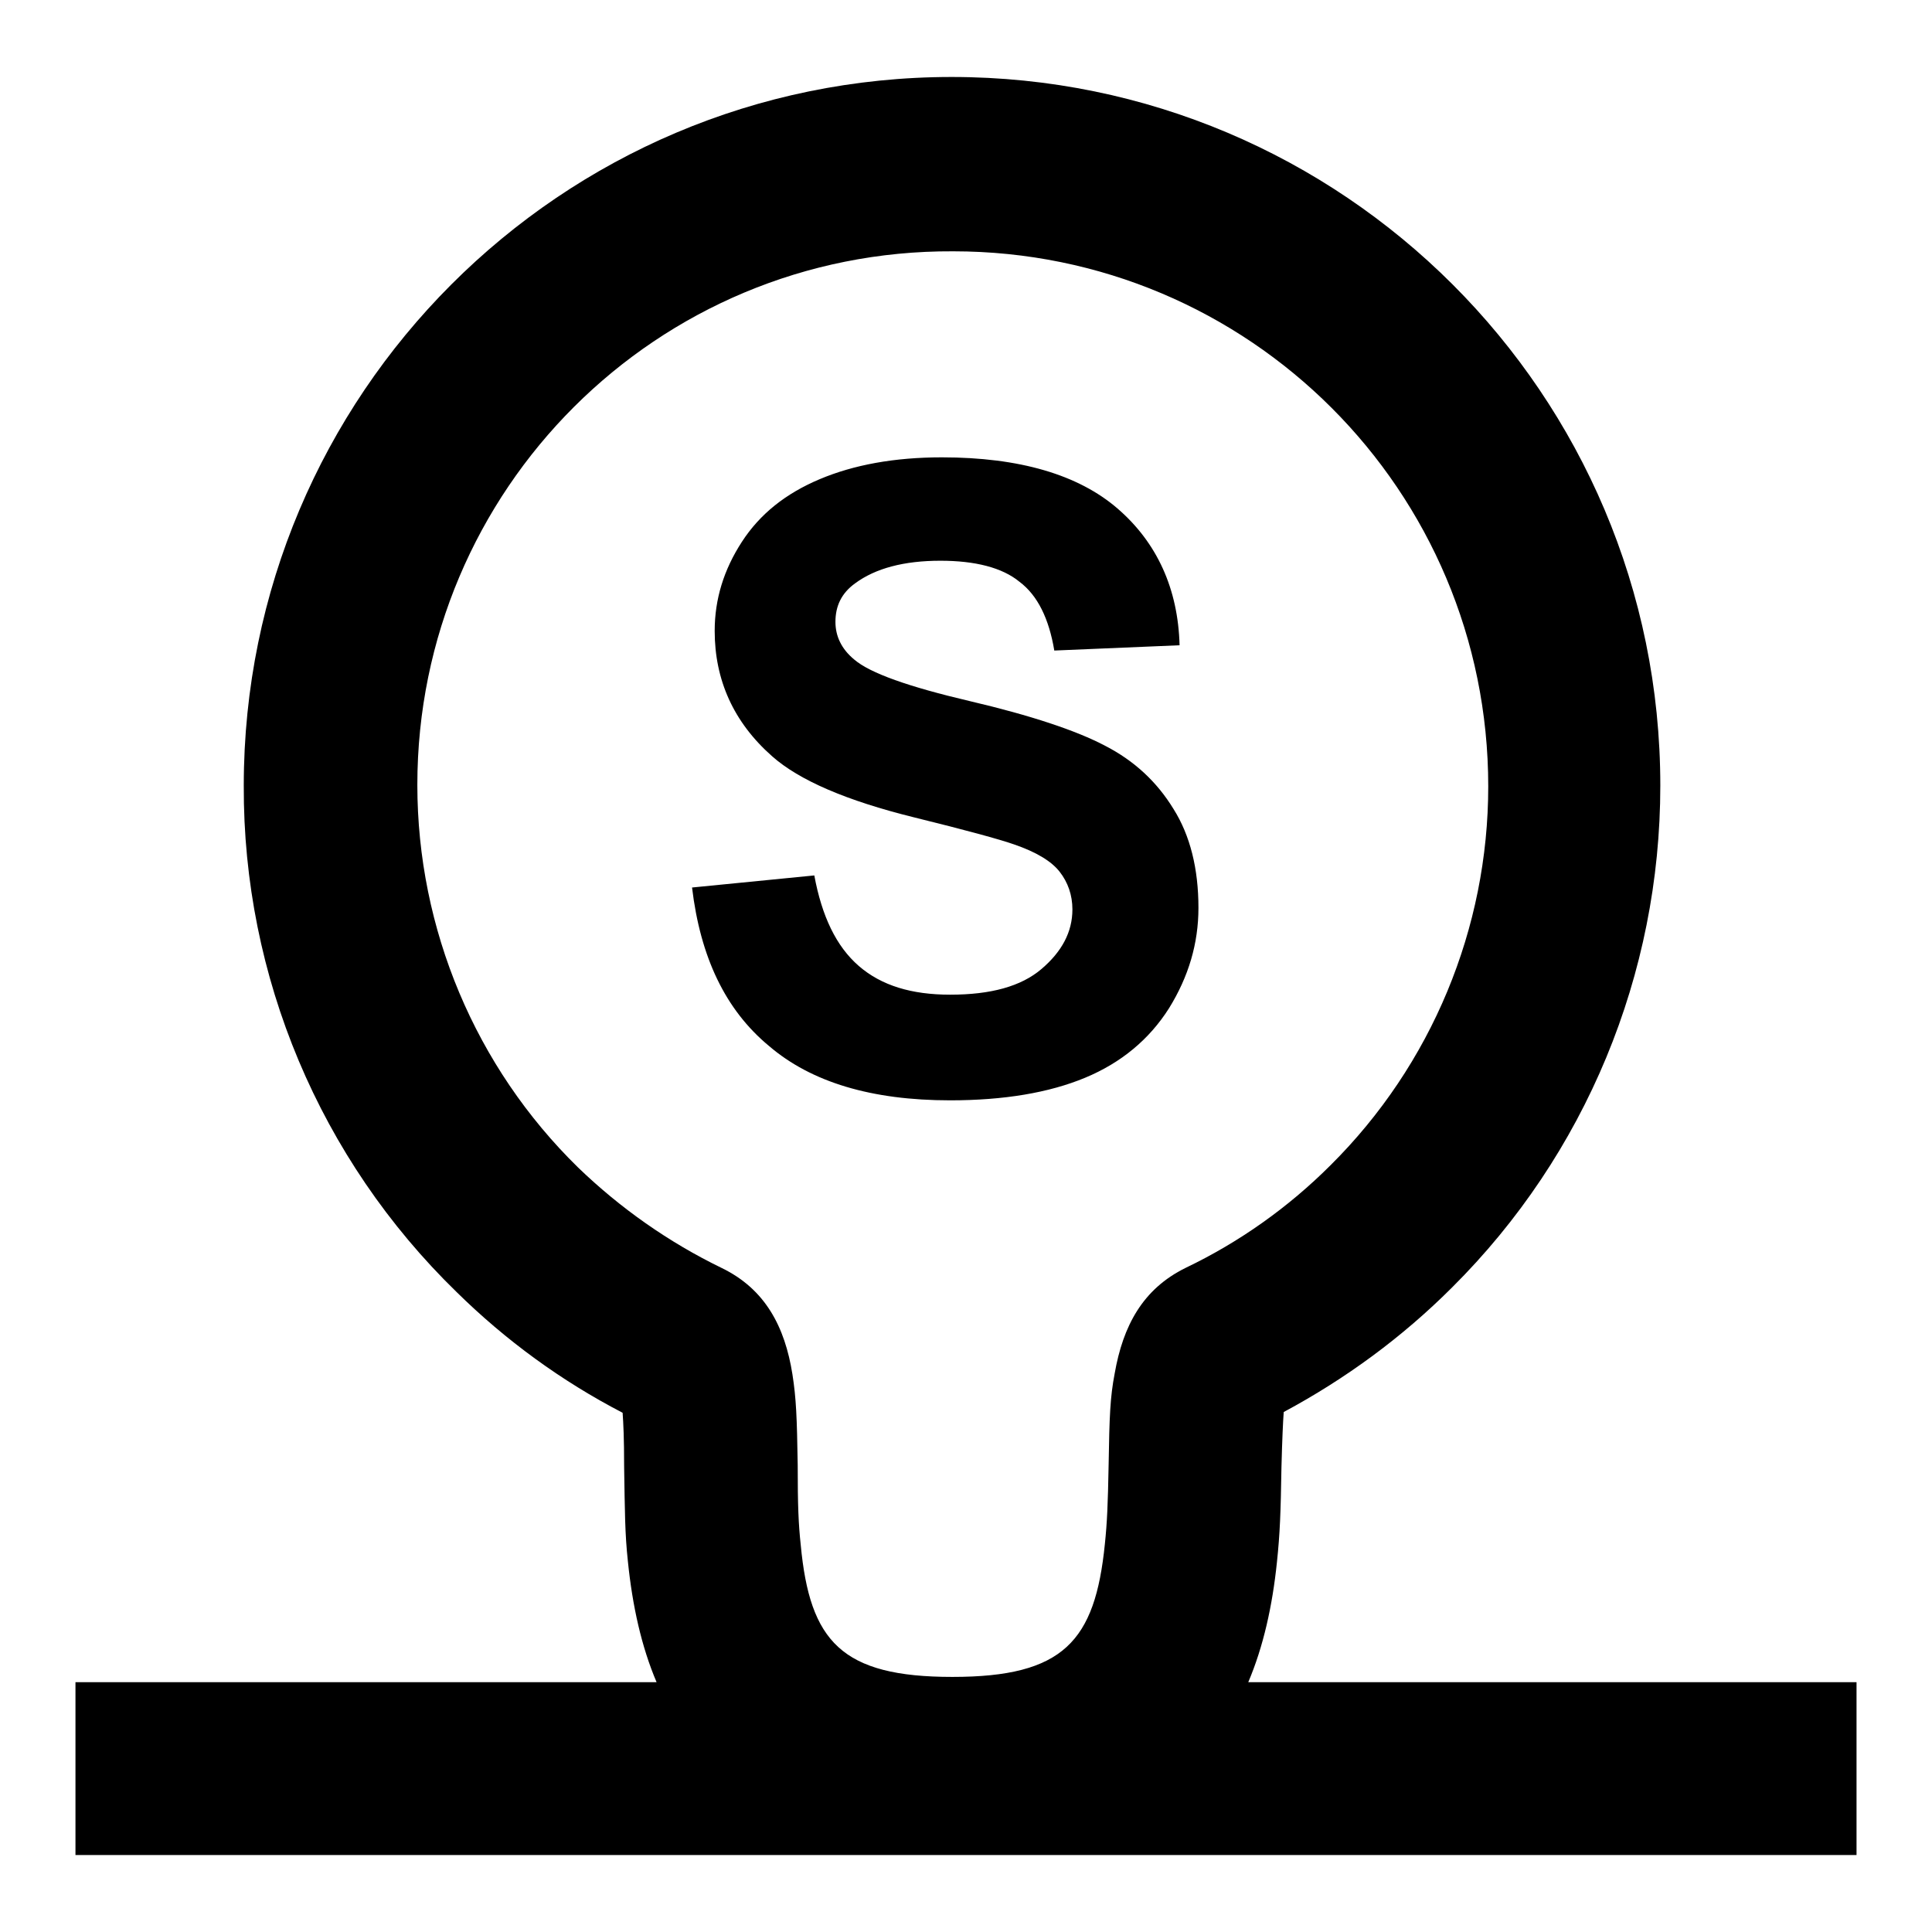
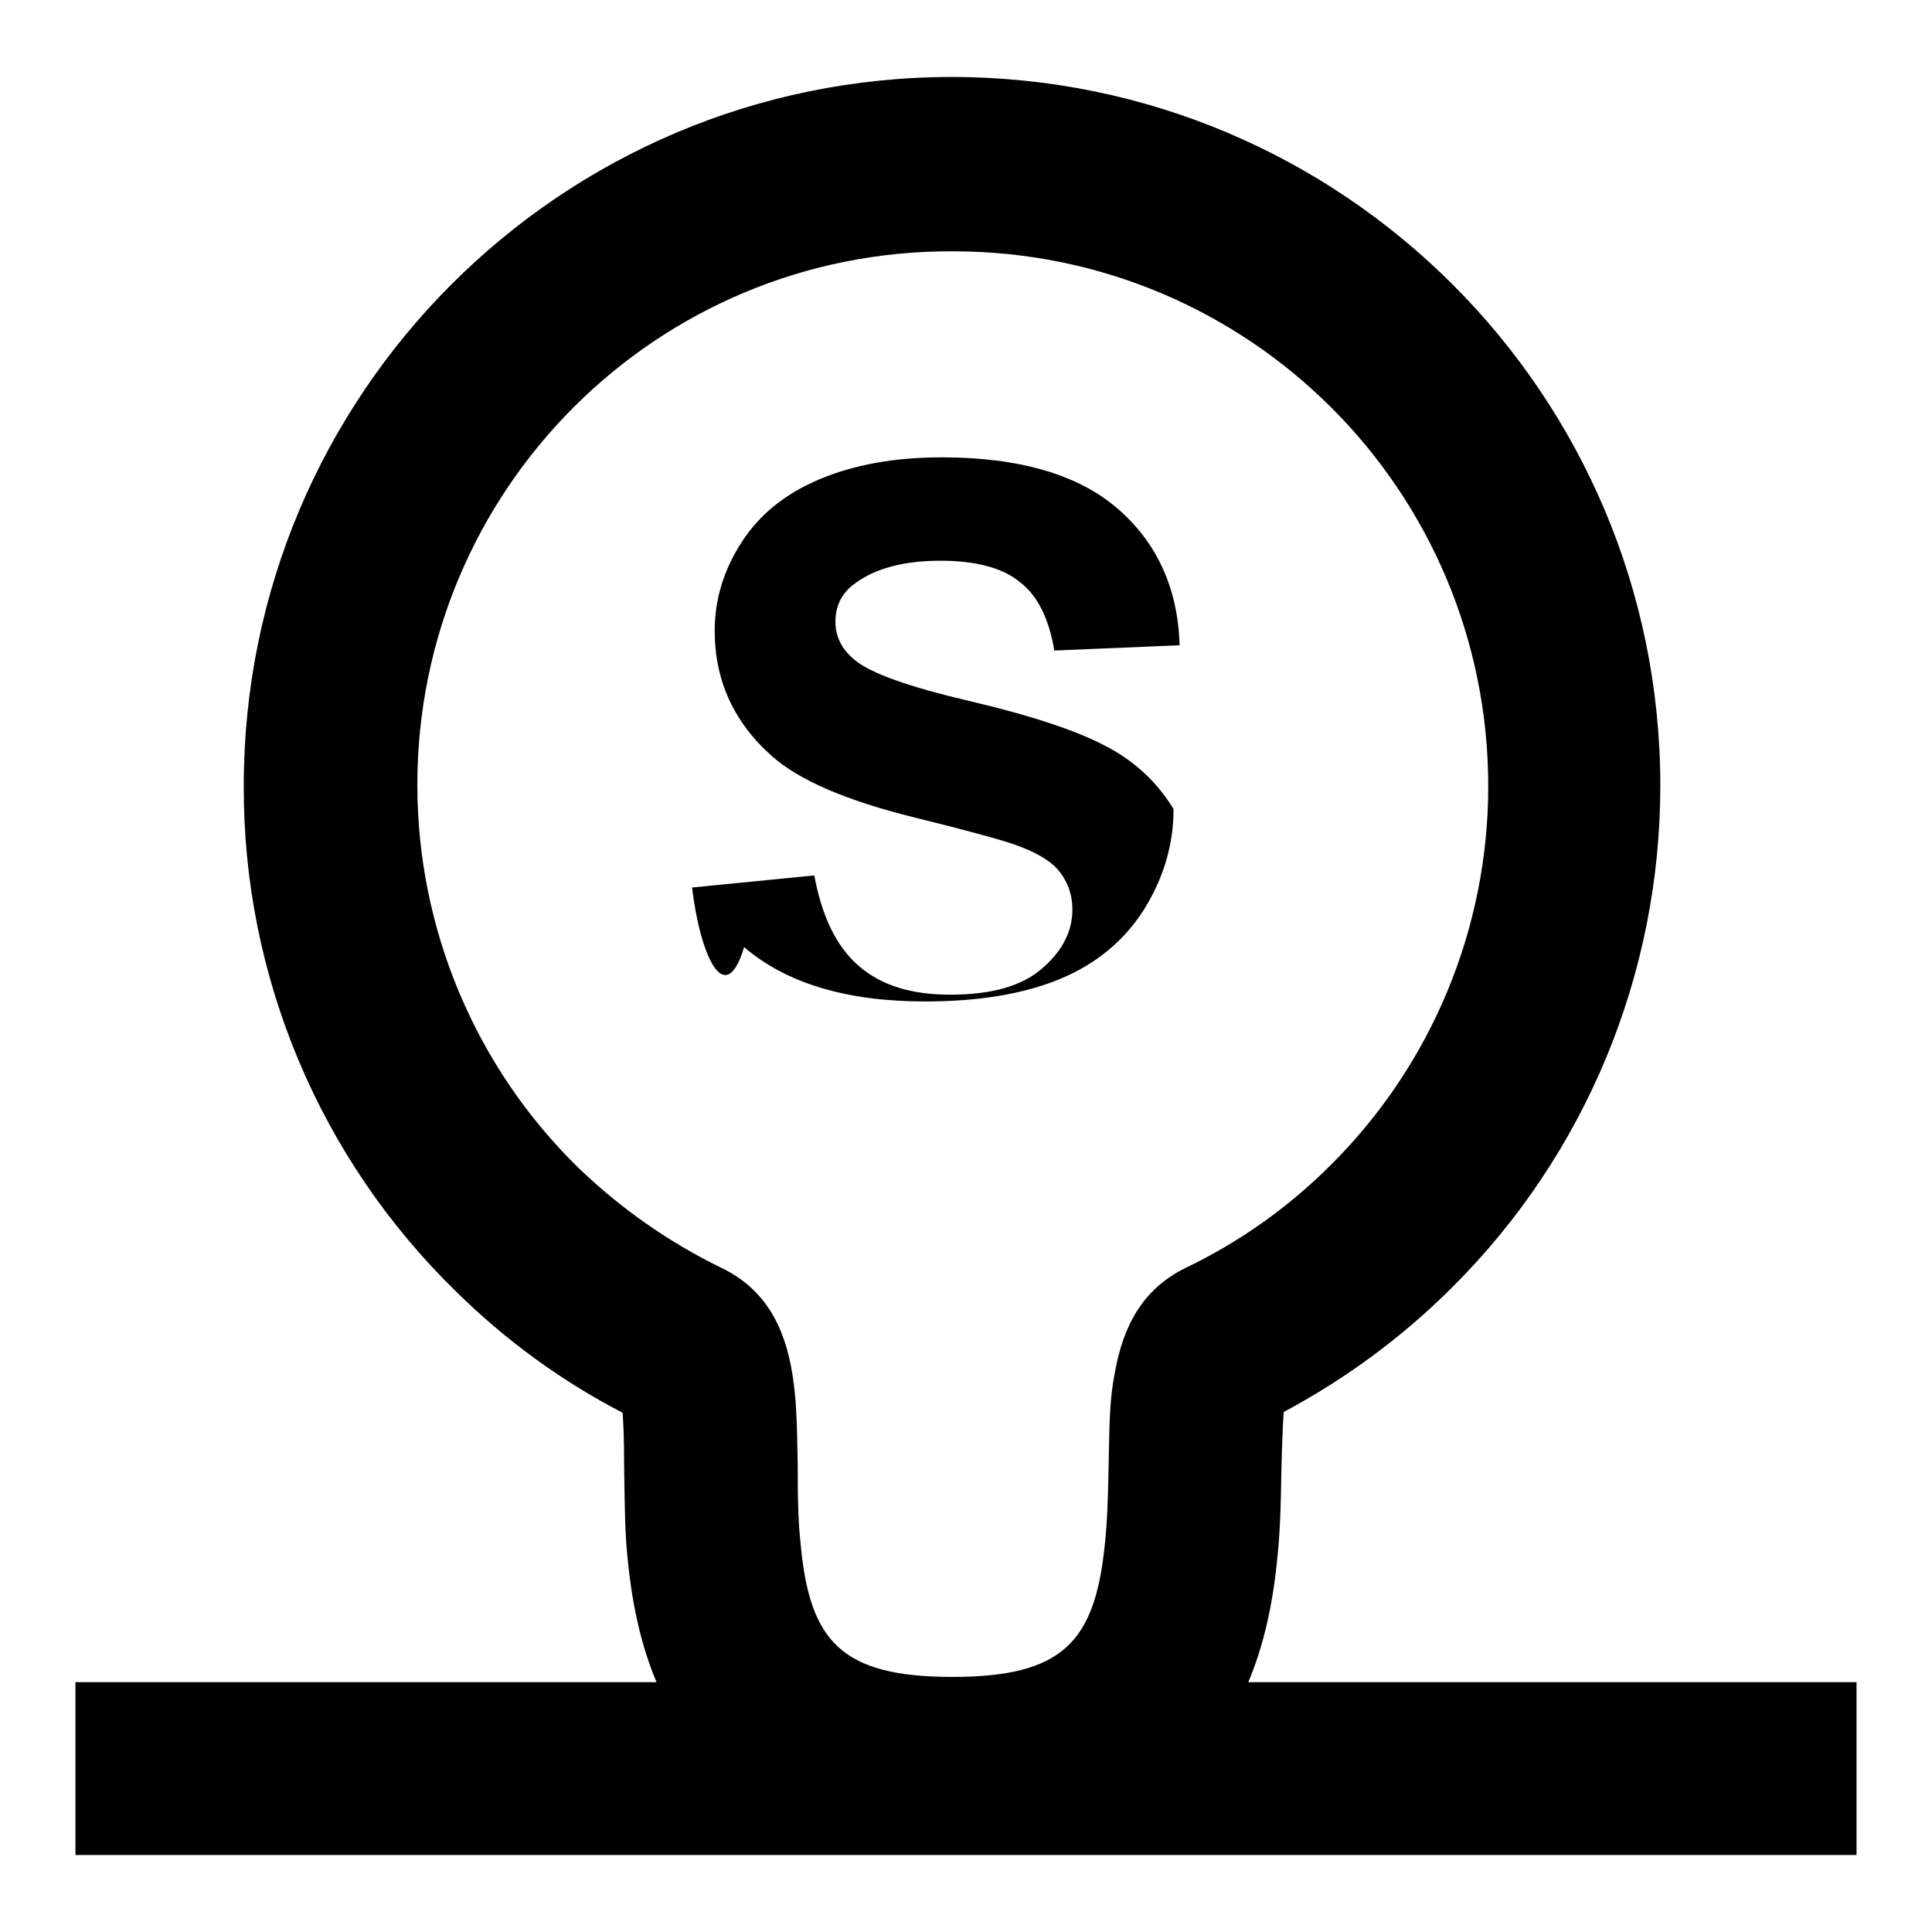
<svg xmlns="http://www.w3.org/2000/svg" version="1.1" x="0px" y="0px" viewBox="0 0 256 256" enable-background="new 0 0 256 256" xml:space="preserve">
  <g>
-     <path fill="#000000" d="M165.4,222.9H246v22.9H10v-22.9h77c-2-4.7-3.2-10.1-3.8-16c-0.4-3.7-0.4-6.5-0.5-12.6 c0-3.7-0.1-5.7-0.2-7.1c-8.1-4.2-15.5-9.6-22-16c-18.1-17.6-28.3-41.8-28.2-67.1c0-51.8,42-93.9,93.8-93.9 c51.8,0,93.9,42,93.9,93.9c0,25-9.9,48.9-27.6,66.5c-6.6,6.6-14.1,12.1-22.3,16.5c-0.1,1.4-0.2,3.5-0.3,7.3 c-0.1,6.1-0.2,8.8-0.6,12.6C168.6,212.8,167.4,218.2,165.4,222.9L165.4,222.9z M126.2,222.2c14.7,0,18.9-4.7,20.2-17.6 c0.3-2.9,0.4-5.2,0.5-10.6c0.1-6.3,0.2-8.9,0.8-12c1.1-6.3,3.7-11.2,9.4-14c7.1-3.4,13.6-8,19.2-13.6 c13.4-13.3,20.9-31.4,20.9-50.2c0-39.2-31.7-70.9-70.9-70.9C87,33.1,55.3,64.9,55.3,104c0,19.1,7.7,37.4,21.3,50.7 c5.6,5.4,12,9.9,19,13.3c5.8,2.8,8.4,7.8,9.4,14.1c0.5,3.2,0.6,5.7,0.7,12c0,5.4,0.1,7.8,0.4,10.6 C107.3,217.5,111.5,222.2,126.2,222.2L126.2,222.2z M91.7,117.6l16.2-1.6c1,5.4,2.9,9.4,5.9,12c3,2.6,7,3.8,12.1,3.8 c5.4,0,9.4-1.1,12.1-3.4c2.7-2.3,4.1-4.9,4.1-7.9c0-1.9-0.6-3.6-1.7-5c-1.1-1.4-3.1-2.6-6-3.6c-2-0.7-6.4-1.9-13.3-3.6 c-8.9-2.2-15.2-4.9-18.8-8.1c-5.1-4.5-7.6-10.1-7.6-16.6c0-4.2,1.2-8.1,3.6-11.8c2.4-3.7,5.8-6.4,10.3-8.3 c4.5-1.9,9.9-2.9,16.2-2.9c10.3,0,18.1,2.3,23.3,6.8c5.2,4.5,8,10.6,8.2,18.1l-16.6,0.7c-0.7-4.2-2.2-7.3-4.6-9.1 c-2.3-1.9-5.9-2.8-10.5-2.8c-4.8,0-8.6,1-11.3,3c-1.8,1.3-2.6,3-2.6,5.1c0,1.9,0.8,3.6,2.5,5c2.1,1.8,7.2,3.6,15.3,5.5 c8.1,1.9,14.1,3.9,17.9,5.9c3.9,2,6.9,4.8,9.1,8.4c2.2,3.5,3.3,7.9,3.3,13.1c0,4.7-1.3,9.1-3.9,13.3c-2.6,4.1-6.3,7.2-11.1,9.2 s-10.8,3-17.9,3c-10.4,0-18.4-2.4-24-7.2C96.1,133.8,92.8,126.8,91.7,117.6L91.7,117.6z" />
+     <path fill="#000000" d="M165.4,222.9H246v22.9H10v-22.9h77c-2-4.7-3.2-10.1-3.8-16c-0.4-3.7-0.4-6.5-0.5-12.6 c0-3.7-0.1-5.7-0.2-7.1c-8.1-4.2-15.5-9.6-22-16c-18.1-17.6-28.3-41.8-28.2-67.1c0-51.8,42-93.9,93.8-93.9 c51.8,0,93.9,42,93.9,93.9c0,25-9.9,48.9-27.6,66.5c-6.6,6.6-14.1,12.1-22.3,16.5c-0.1,1.4-0.2,3.5-0.3,7.3 c-0.1,6.1-0.2,8.8-0.6,12.6C168.6,212.8,167.4,218.2,165.4,222.9L165.4,222.9z M126.2,222.2c14.7,0,18.9-4.7,20.2-17.6 c0.3-2.9,0.4-5.2,0.5-10.6c0.1-6.3,0.2-8.9,0.8-12c1.1-6.3,3.7-11.2,9.4-14c7.1-3.4,13.6-8,19.2-13.6 c13.4-13.3,20.9-31.4,20.9-50.2c0-39.2-31.7-70.9-70.9-70.9C87,33.1,55.3,64.9,55.3,104c0,19.1,7.7,37.4,21.3,50.7 c5.6,5.4,12,9.9,19,13.3c5.8,2.8,8.4,7.8,9.4,14.1c0.5,3.2,0.6,5.7,0.7,12c0,5.4,0.1,7.8,0.4,10.6 C107.3,217.5,111.5,222.2,126.2,222.2L126.2,222.2z M91.7,117.6l16.2-1.6c1,5.4,2.9,9.4,5.9,12c3,2.6,7,3.8,12.1,3.8 c5.4,0,9.4-1.1,12.1-3.4c2.7-2.3,4.1-4.9,4.1-7.9c0-1.9-0.6-3.6-1.7-5c-1.1-1.4-3.1-2.6-6-3.6c-2-0.7-6.4-1.9-13.3-3.6 c-8.9-2.2-15.2-4.9-18.8-8.1c-5.1-4.5-7.6-10.1-7.6-16.6c0-4.2,1.2-8.1,3.6-11.8c2.4-3.7,5.8-6.4,10.3-8.3 c4.5-1.9,9.9-2.9,16.2-2.9c10.3,0,18.1,2.3,23.3,6.8c5.2,4.5,8,10.6,8.2,18.1l-16.6,0.7c-0.7-4.2-2.2-7.3-4.6-9.1 c-2.3-1.9-5.9-2.8-10.5-2.8c-4.8,0-8.6,1-11.3,3c-1.8,1.3-2.6,3-2.6,5.1c0,1.9,0.8,3.6,2.5,5c2.1,1.8,7.2,3.6,15.3,5.5 c8.1,1.9,14.1,3.9,17.9,5.9c3.9,2,6.9,4.8,9.1,8.4c0,4.7-1.3,9.1-3.9,13.3c-2.6,4.1-6.3,7.2-11.1,9.2 s-10.8,3-17.9,3c-10.4,0-18.4-2.4-24-7.2C96.1,133.8,92.8,126.8,91.7,117.6L91.7,117.6z" />
  </g>
</svg>